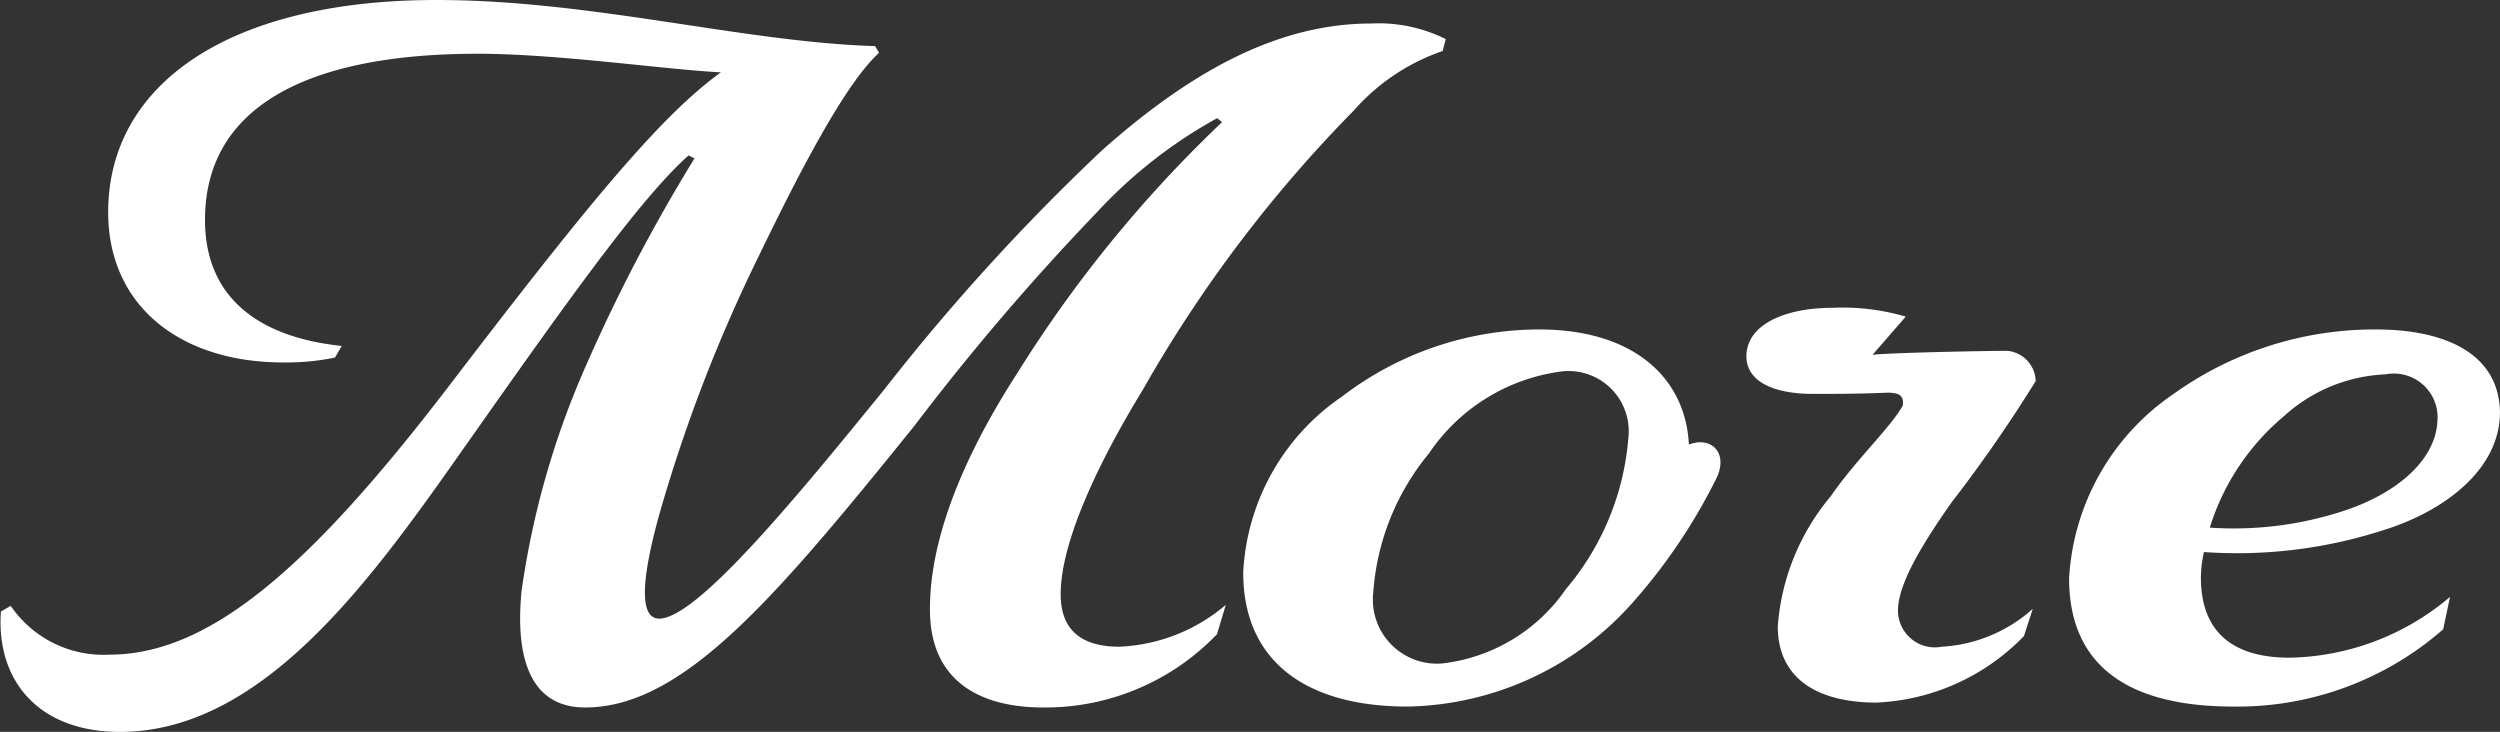
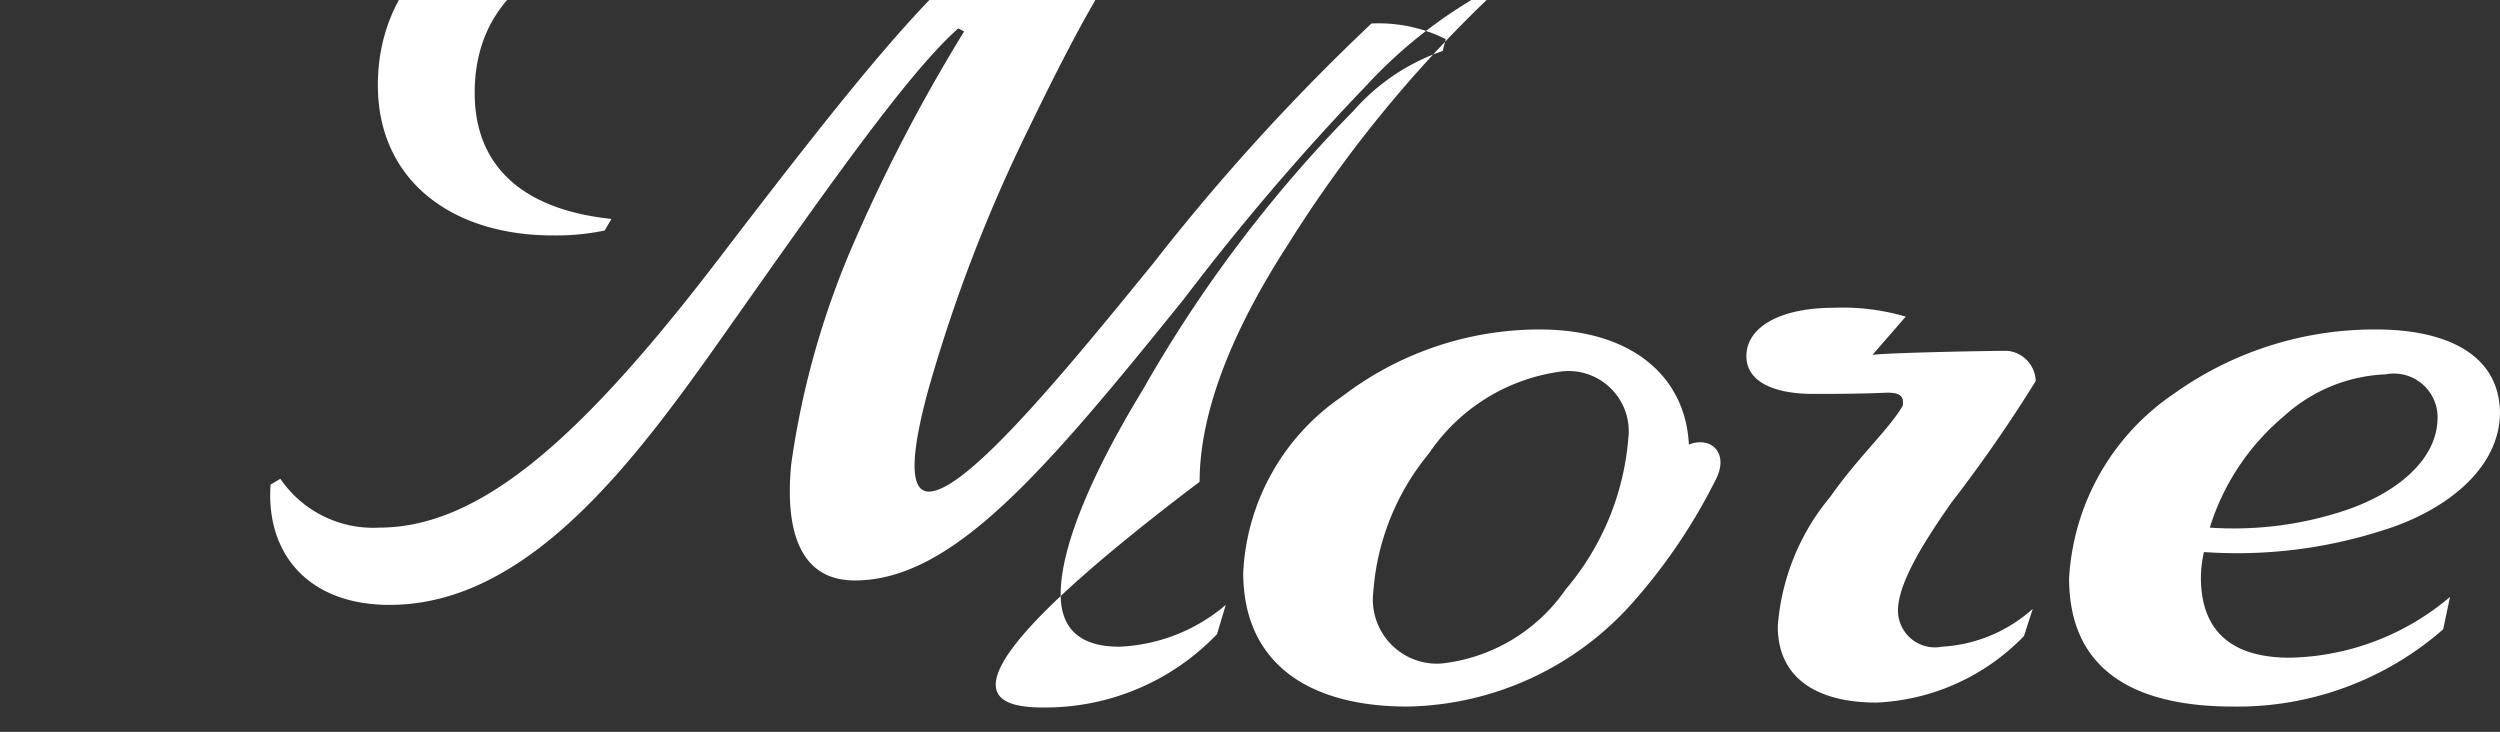
<svg xmlns="http://www.w3.org/2000/svg" width="81.876" height="23.97" viewBox="0 0 81.876 23.97">
  <rect x="0" y="0" width="81.876" height="23.97" fill="#333333" stroke="none" />
  <defs>
    <style>
      .cls-1 {
        fill: #fff;
        fill-rule: evenodd;
      }
    </style>
  </defs>
-   <path id="common_img_txt_more.svg" data-name="common/img_txt_more.svg" class="cls-1" d="M403.719,1792.26a7.785,7.785,0,0,0,5.7-2.4l0.288-.96a5.741,5.741,0,0,1-3.488,1.37c-1.376,0-1.92-.67-1.92-1.72,0-1.67,1.184-4.23,2.688-6.69a44.008,44.008,0,0,1,6.912-9.15,6.826,6.826,0,0,1,2.911-1.95l0.1-.39a4.922,4.922,0,0,0-2.432-.51c-2.848,0-5.664,1.34-8.832,4.16a70.063,70.063,0,0,0-7.135,7.84c-2.784,3.42-6.112,7.49-7.36,7.49-0.671,0-.576-1.32,0-3.4a50.813,50.813,0,0,1,3.264-8.48c1.312-2.71,2.816-5.63,3.936-6.65l-0.128-.22c-4.32-.13-9.279-1.51-14.367-1.51-6.784,0-10.751,2.75-10.751,6.95,0,3.1,2.4,4.92,5.727,4.92a7.853,7.853,0,0,0,1.7-.16l0.224-.38c-2.784-.29-4.48-1.63-4.48-4.13,0-3.65,3.264-5.44,8.928-5.44,2.592,0,6.079.51,7.967,0.61-2.048,1.47-4.575,4.61-8.927,10.3-4.512,5.89-7.808,8.77-11.1,8.77a3.674,3.674,0,0,1-3.232-1.6l-0.32.19c-0.16,2.21,1.184,3.94,3.9,3.94,4.8,0,8.415-5.25,11.455-9.57,2.976-4.22,5.567-7.9,7.167-9.31l0.192,0.1a55.075,55.075,0,0,0-3.52,6.71,27.847,27.847,0,0,0-2.143,7.46c-0.224,2.3.352,3.81,2.08,3.81,3.2,0,6.207-3.55,10.783-9.22a79.652,79.652,0,0,1,5.983-7,15.585,15.585,0,0,1,3.936-3.08l0.16,0.13a41.892,41.892,0,0,0-6.687,8.19c-1.76,2.72-2.88,5.41-2.88,7.75C400.008,1791.55,401.864,1792.26,403.719,1792.26Zm27.65-10.31c0.447,0,.543.13,0.512,0.42-0.417.74-1.5,1.73-2.368,2.98a7.483,7.483,0,0,0-1.728,4.25c0,1.79,1.408,2.5,3.231,2.5a7.148,7.148,0,0,0,4.832-2.18l0.288-.89a4.868,4.868,0,0,1-2.976,1.24,1.21,1.21,0,0,1-1.439-1.18c0-.86.767-2.14,1.759-3.55a46.839,46.839,0,0,0,2.752-3.97,1.025,1.025,0,0,0-.928-0.99c-0.7,0-3.807.06-4.416,0.13l1.088-1.25a7.291,7.291,0,0,0-2.367-.29c-1.664,0-2.784.58-2.848,1.5-0.064.9,0.864,1.32,2.176,1.32C429.673,1781.99,430.473,1781.99,431.369,1781.95Zm-8.288,6.82a18.488,18.488,0,0,0,2.656-3.94c0.48-.89-0.128-1.47-0.864-1.18-0.1-2.14-1.76-3.77-4.9-3.77a10.642,10.642,0,0,0-6.463,2.2,7.409,7.409,0,0,0-3.232,5.76c0,2.95,2.112,4.39,5.376,4.39A10.082,10.082,0,0,0,423.081,1788.77Zm-0.192-5.31a8.72,8.72,0,0,1-2.048,4.93,5.7,5.7,0,0,1-4.064,2.43,2.1,2.1,0,0,1-2.239-2.34,8.025,8.025,0,0,1,1.823-4.54,6.2,6.2,0,0,1,4.384-2.69A1.973,1.973,0,0,1,422.889,1783.46Zm21.473-.74a5.262,5.262,0,0,1,3.327-1.37,1.433,1.433,0,0,1,1.7,1.53c-0.064,1.28-1.312,2.34-2.976,2.91a11.537,11.537,0,0,1-4.479.58A7.756,7.756,0,0,1,444.362,1782.72Zm5.215,6.98,0.224-1.06a8.355,8.355,0,0,1-5.247,1.99c-1.824,0-2.912-.8-2.912-2.63a3.877,3.877,0,0,1,.1-0.83,15.581,15.581,0,0,0,5.823-.7c2.016-.61,3.872-1.99,3.872-3.88-0.032-1.92-1.792-2.71-4.064-2.71a11.3,11.3,0,0,0-6.623,2.11,7.828,7.828,0,0,0-3.424,6.04c0,2.95,2.048,4.2,5.376,4.2A10.228,10.228,0,0,0,449.577,1789.7Z" transform="translate(-369.562 -1769.09)" />
+   <path id="common_img_txt_more.svg" data-name="common/img_txt_more.svg" class="cls-1" d="M403.719,1792.26a7.785,7.785,0,0,0,5.7-2.4l0.288-.96a5.741,5.741,0,0,1-3.488,1.37c-1.376,0-1.92-.67-1.92-1.72,0-1.67,1.184-4.23,2.688-6.69a44.008,44.008,0,0,1,6.912-9.15,6.826,6.826,0,0,1,2.911-1.95l0.1-.39a4.922,4.922,0,0,0-2.432-.51a70.063,70.063,0,0,0-7.135,7.84c-2.784,3.42-6.112,7.49-7.36,7.49-0.671,0-.576-1.32,0-3.4a50.813,50.813,0,0,1,3.264-8.48c1.312-2.71,2.816-5.63,3.936-6.65l-0.128-.22c-4.32-.13-9.279-1.51-14.367-1.51-6.784,0-10.751,2.75-10.751,6.95,0,3.1,2.4,4.92,5.727,4.92a7.853,7.853,0,0,0,1.7-.16l0.224-.38c-2.784-.29-4.48-1.63-4.48-4.13,0-3.65,3.264-5.44,8.928-5.44,2.592,0,6.079.51,7.967,0.61-2.048,1.47-4.575,4.61-8.927,10.3-4.512,5.89-7.808,8.77-11.1,8.77a3.674,3.674,0,0,1-3.232-1.6l-0.32.19c-0.16,2.21,1.184,3.94,3.9,3.94,4.8,0,8.415-5.25,11.455-9.57,2.976-4.22,5.567-7.9,7.167-9.31l0.192,0.1a55.075,55.075,0,0,0-3.52,6.71,27.847,27.847,0,0,0-2.143,7.46c-0.224,2.3.352,3.81,2.08,3.81,3.2,0,6.207-3.55,10.783-9.22a79.652,79.652,0,0,1,5.983-7,15.585,15.585,0,0,1,3.936-3.08l0.16,0.13a41.892,41.892,0,0,0-6.687,8.19c-1.76,2.72-2.88,5.41-2.88,7.75C400.008,1791.55,401.864,1792.26,403.719,1792.26Zm27.65-10.31c0.447,0,.543.13,0.512,0.42-0.417.74-1.5,1.73-2.368,2.98a7.483,7.483,0,0,0-1.728,4.25c0,1.79,1.408,2.5,3.231,2.5a7.148,7.148,0,0,0,4.832-2.18l0.288-.89a4.868,4.868,0,0,1-2.976,1.24,1.21,1.21,0,0,1-1.439-1.18c0-.86.767-2.14,1.759-3.55a46.839,46.839,0,0,0,2.752-3.97,1.025,1.025,0,0,0-.928-0.99c-0.7,0-3.807.06-4.416,0.13l1.088-1.25a7.291,7.291,0,0,0-2.367-.29c-1.664,0-2.784.58-2.848,1.5-0.064.9,0.864,1.32,2.176,1.32C429.673,1781.99,430.473,1781.99,431.369,1781.95Zm-8.288,6.82a18.488,18.488,0,0,0,2.656-3.94c0.48-.89-0.128-1.47-0.864-1.18-0.1-2.14-1.76-3.77-4.9-3.77a10.642,10.642,0,0,0-6.463,2.2,7.409,7.409,0,0,0-3.232,5.76c0,2.95,2.112,4.39,5.376,4.39A10.082,10.082,0,0,0,423.081,1788.77Zm-0.192-5.31a8.72,8.72,0,0,1-2.048,4.93,5.7,5.7,0,0,1-4.064,2.43,2.1,2.1,0,0,1-2.239-2.34,8.025,8.025,0,0,1,1.823-4.54,6.2,6.2,0,0,1,4.384-2.69A1.973,1.973,0,0,1,422.889,1783.46Zm21.473-.74a5.262,5.262,0,0,1,3.327-1.37,1.433,1.433,0,0,1,1.7,1.53c-0.064,1.28-1.312,2.34-2.976,2.91a11.537,11.537,0,0,1-4.479.58A7.756,7.756,0,0,1,444.362,1782.72Zm5.215,6.98,0.224-1.06a8.355,8.355,0,0,1-5.247,1.99c-1.824,0-2.912-.8-2.912-2.63a3.877,3.877,0,0,1,.1-0.83,15.581,15.581,0,0,0,5.823-.7c2.016-.61,3.872-1.99,3.872-3.88-0.032-1.92-1.792-2.71-4.064-2.71a11.3,11.3,0,0,0-6.623,2.11,7.828,7.828,0,0,0-3.424,6.04c0,2.95,2.048,4.2,5.376,4.2A10.228,10.228,0,0,0,449.577,1789.7Z" transform="translate(-369.562 -1769.09)" />
</svg>